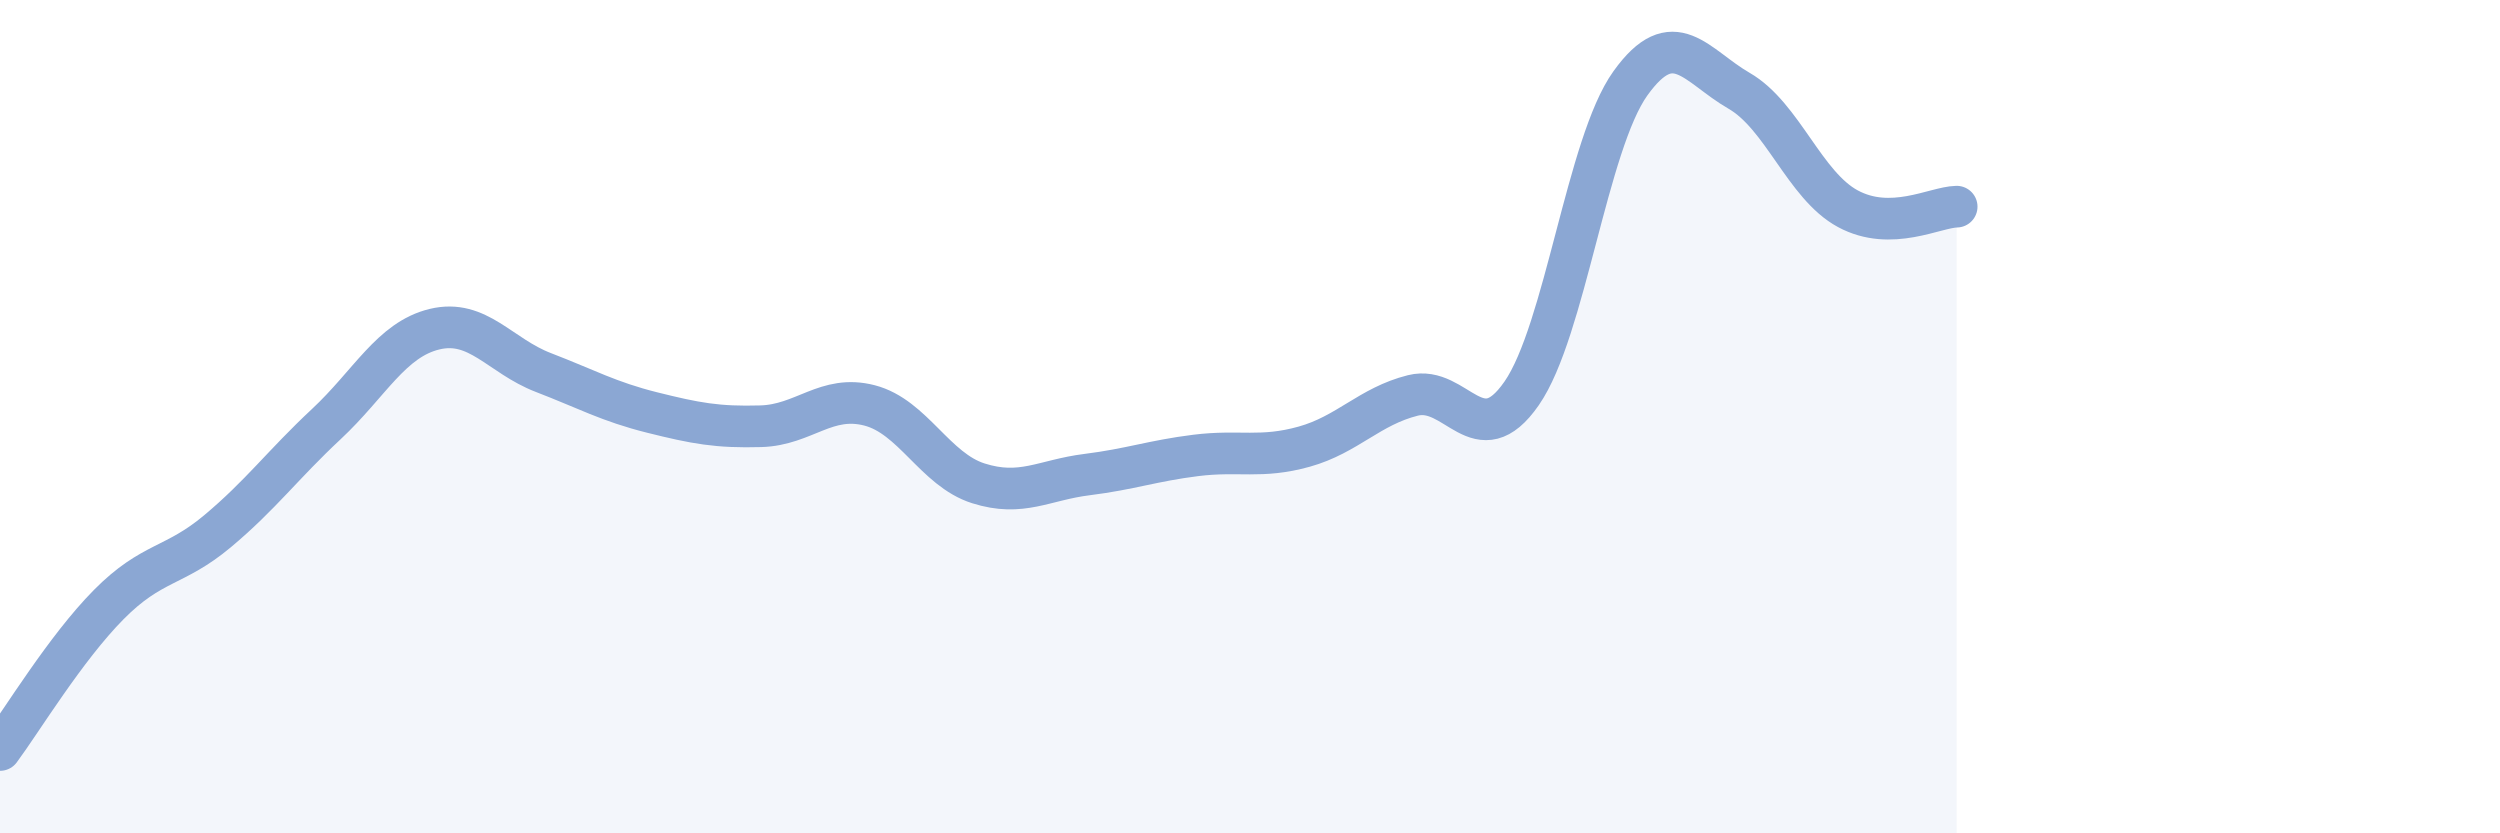
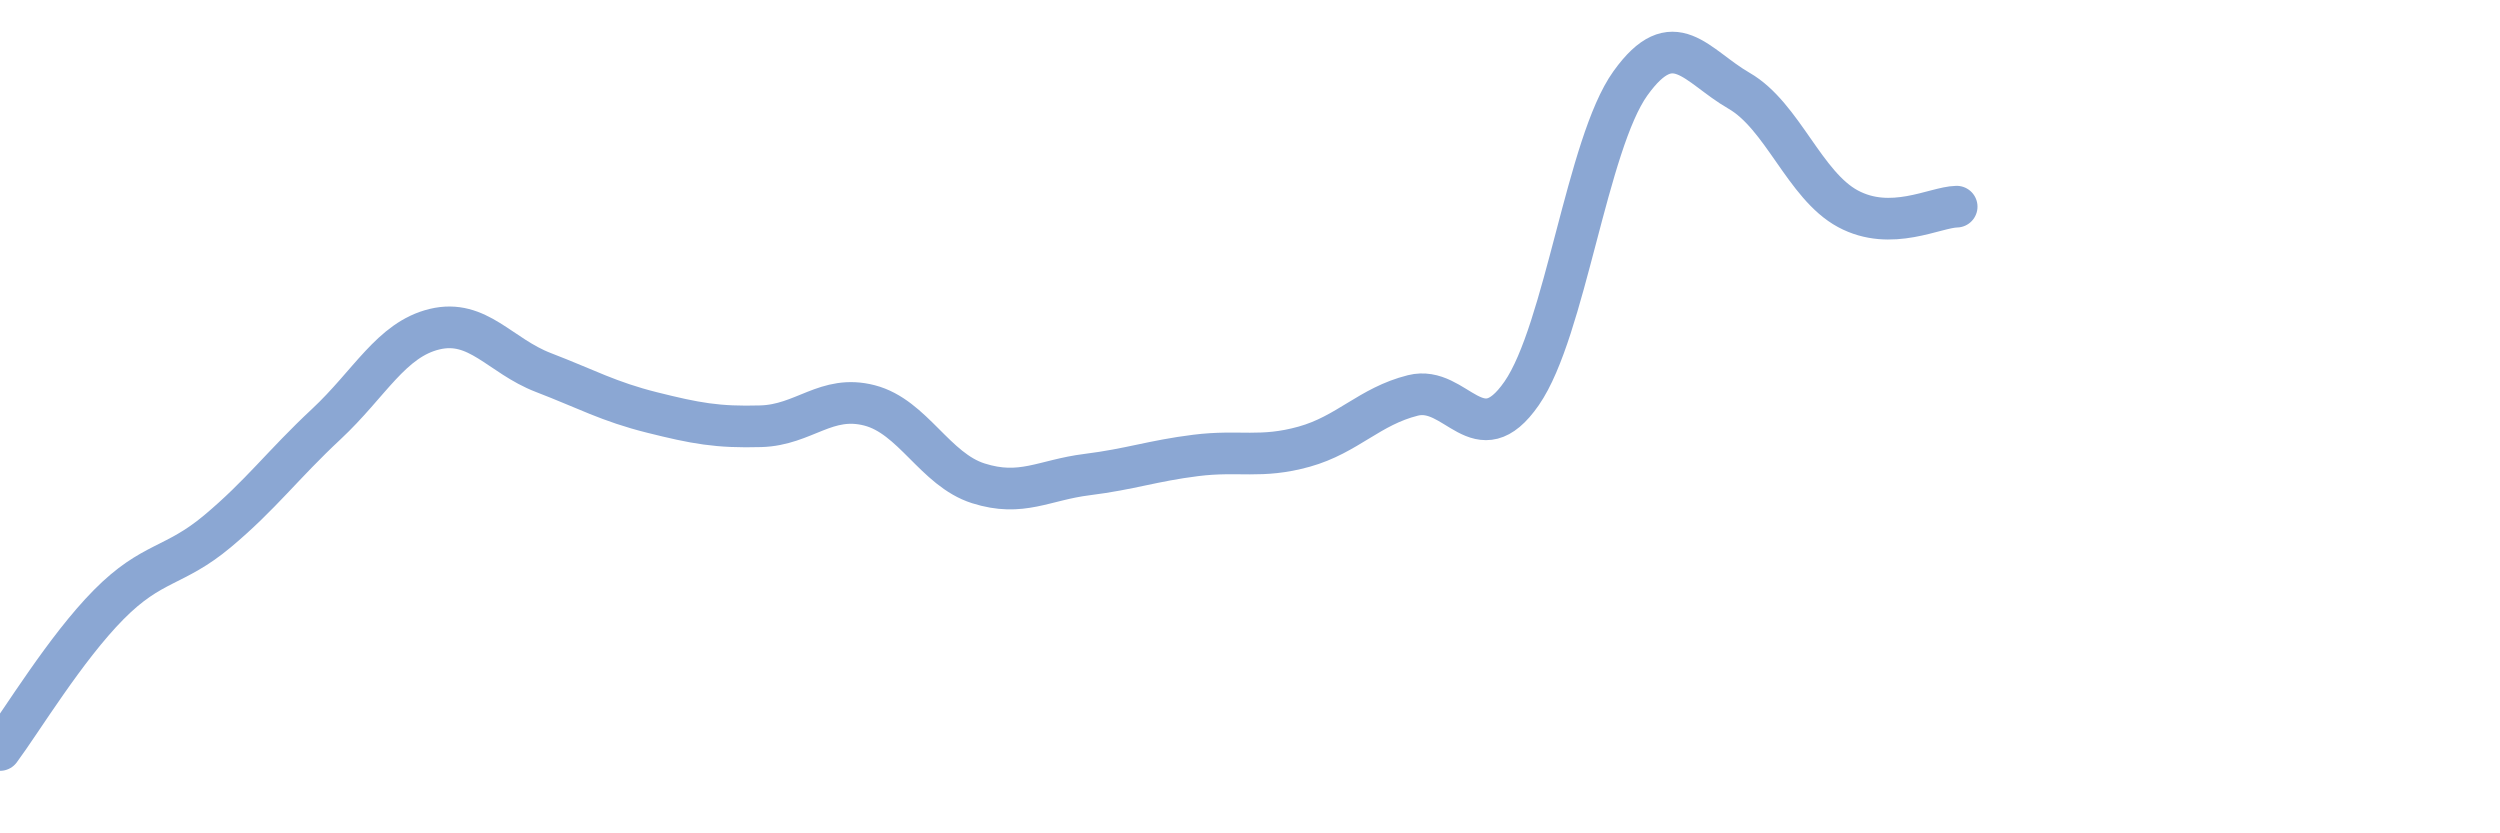
<svg xmlns="http://www.w3.org/2000/svg" width="60" height="20" viewBox="0 0 60 20">
-   <path d="M 0,18 C 0.52,17.3 1.57,15.56 2.61,14.51 C 3.65,13.46 4.18,13.62 5.22,12.75 C 6.26,11.88 6.79,11.15 7.83,10.18 C 8.87,9.21 9.39,8.15 10.43,7.9 C 11.47,7.65 12,8.54 13.04,8.94 C 14.08,9.34 14.61,9.64 15.65,9.9 C 16.69,10.16 17.22,10.26 18.26,10.23 C 19.3,10.2 19.83,9.46 20.87,9.73 C 21.91,10 22.44,11.27 23.48,11.6 C 24.52,11.93 25.05,11.52 26.09,11.39 C 27.13,11.26 27.66,11.06 28.7,10.93 C 29.74,10.8 30.26,11.01 31.3,10.72 C 32.34,10.43 32.87,9.75 33.91,9.49 C 34.95,9.23 35.48,10.94 36.52,9.44 C 37.56,7.94 38.09,3.45 39.13,2 C 40.17,0.55 40.7,1.58 41.74,2.18 C 42.78,2.78 43.31,4.45 44.35,5.01 C 45.39,5.57 46.44,4.97 46.96,4.96L46.96 20L0 20Z" fill="#8ba7d3" opacity="0.1" stroke-linecap="round" stroke-linejoin="round" />
  <path d="M 0,18 C 0.52,17.3 1.57,15.56 2.61,14.51 C 3.65,13.46 4.18,13.62 5.22,12.75 C 6.26,11.88 6.79,11.15 7.83,10.18 C 8.87,9.21 9.39,8.15 10.43,7.9 C 11.47,7.65 12,8.54 13.04,8.94 C 14.08,9.34 14.61,9.64 15.65,9.9 C 16.69,10.16 17.22,10.26 18.26,10.23 C 19.3,10.2 19.83,9.46 20.87,9.73 C 21.91,10 22.44,11.27 23.48,11.6 C 24.52,11.93 25.05,11.52 26.09,11.39 C 27.13,11.26 27.66,11.06 28.7,10.93 C 29.74,10.8 30.26,11.01 31.3,10.72 C 32.34,10.43 32.87,9.75 33.91,9.49 C 34.95,9.23 35.48,10.94 36.52,9.44 C 37.56,7.94 38.09,3.45 39.13,2 C 40.17,0.55 40.7,1.58 41.74,2.18 C 42.78,2.78 43.31,4.45 44.35,5.01 C 45.39,5.57 46.44,4.97 46.96,4.96" stroke="#8ba7d3" stroke-width="1" fill="none" stroke-linecap="round" stroke-linejoin="round" />
</svg>